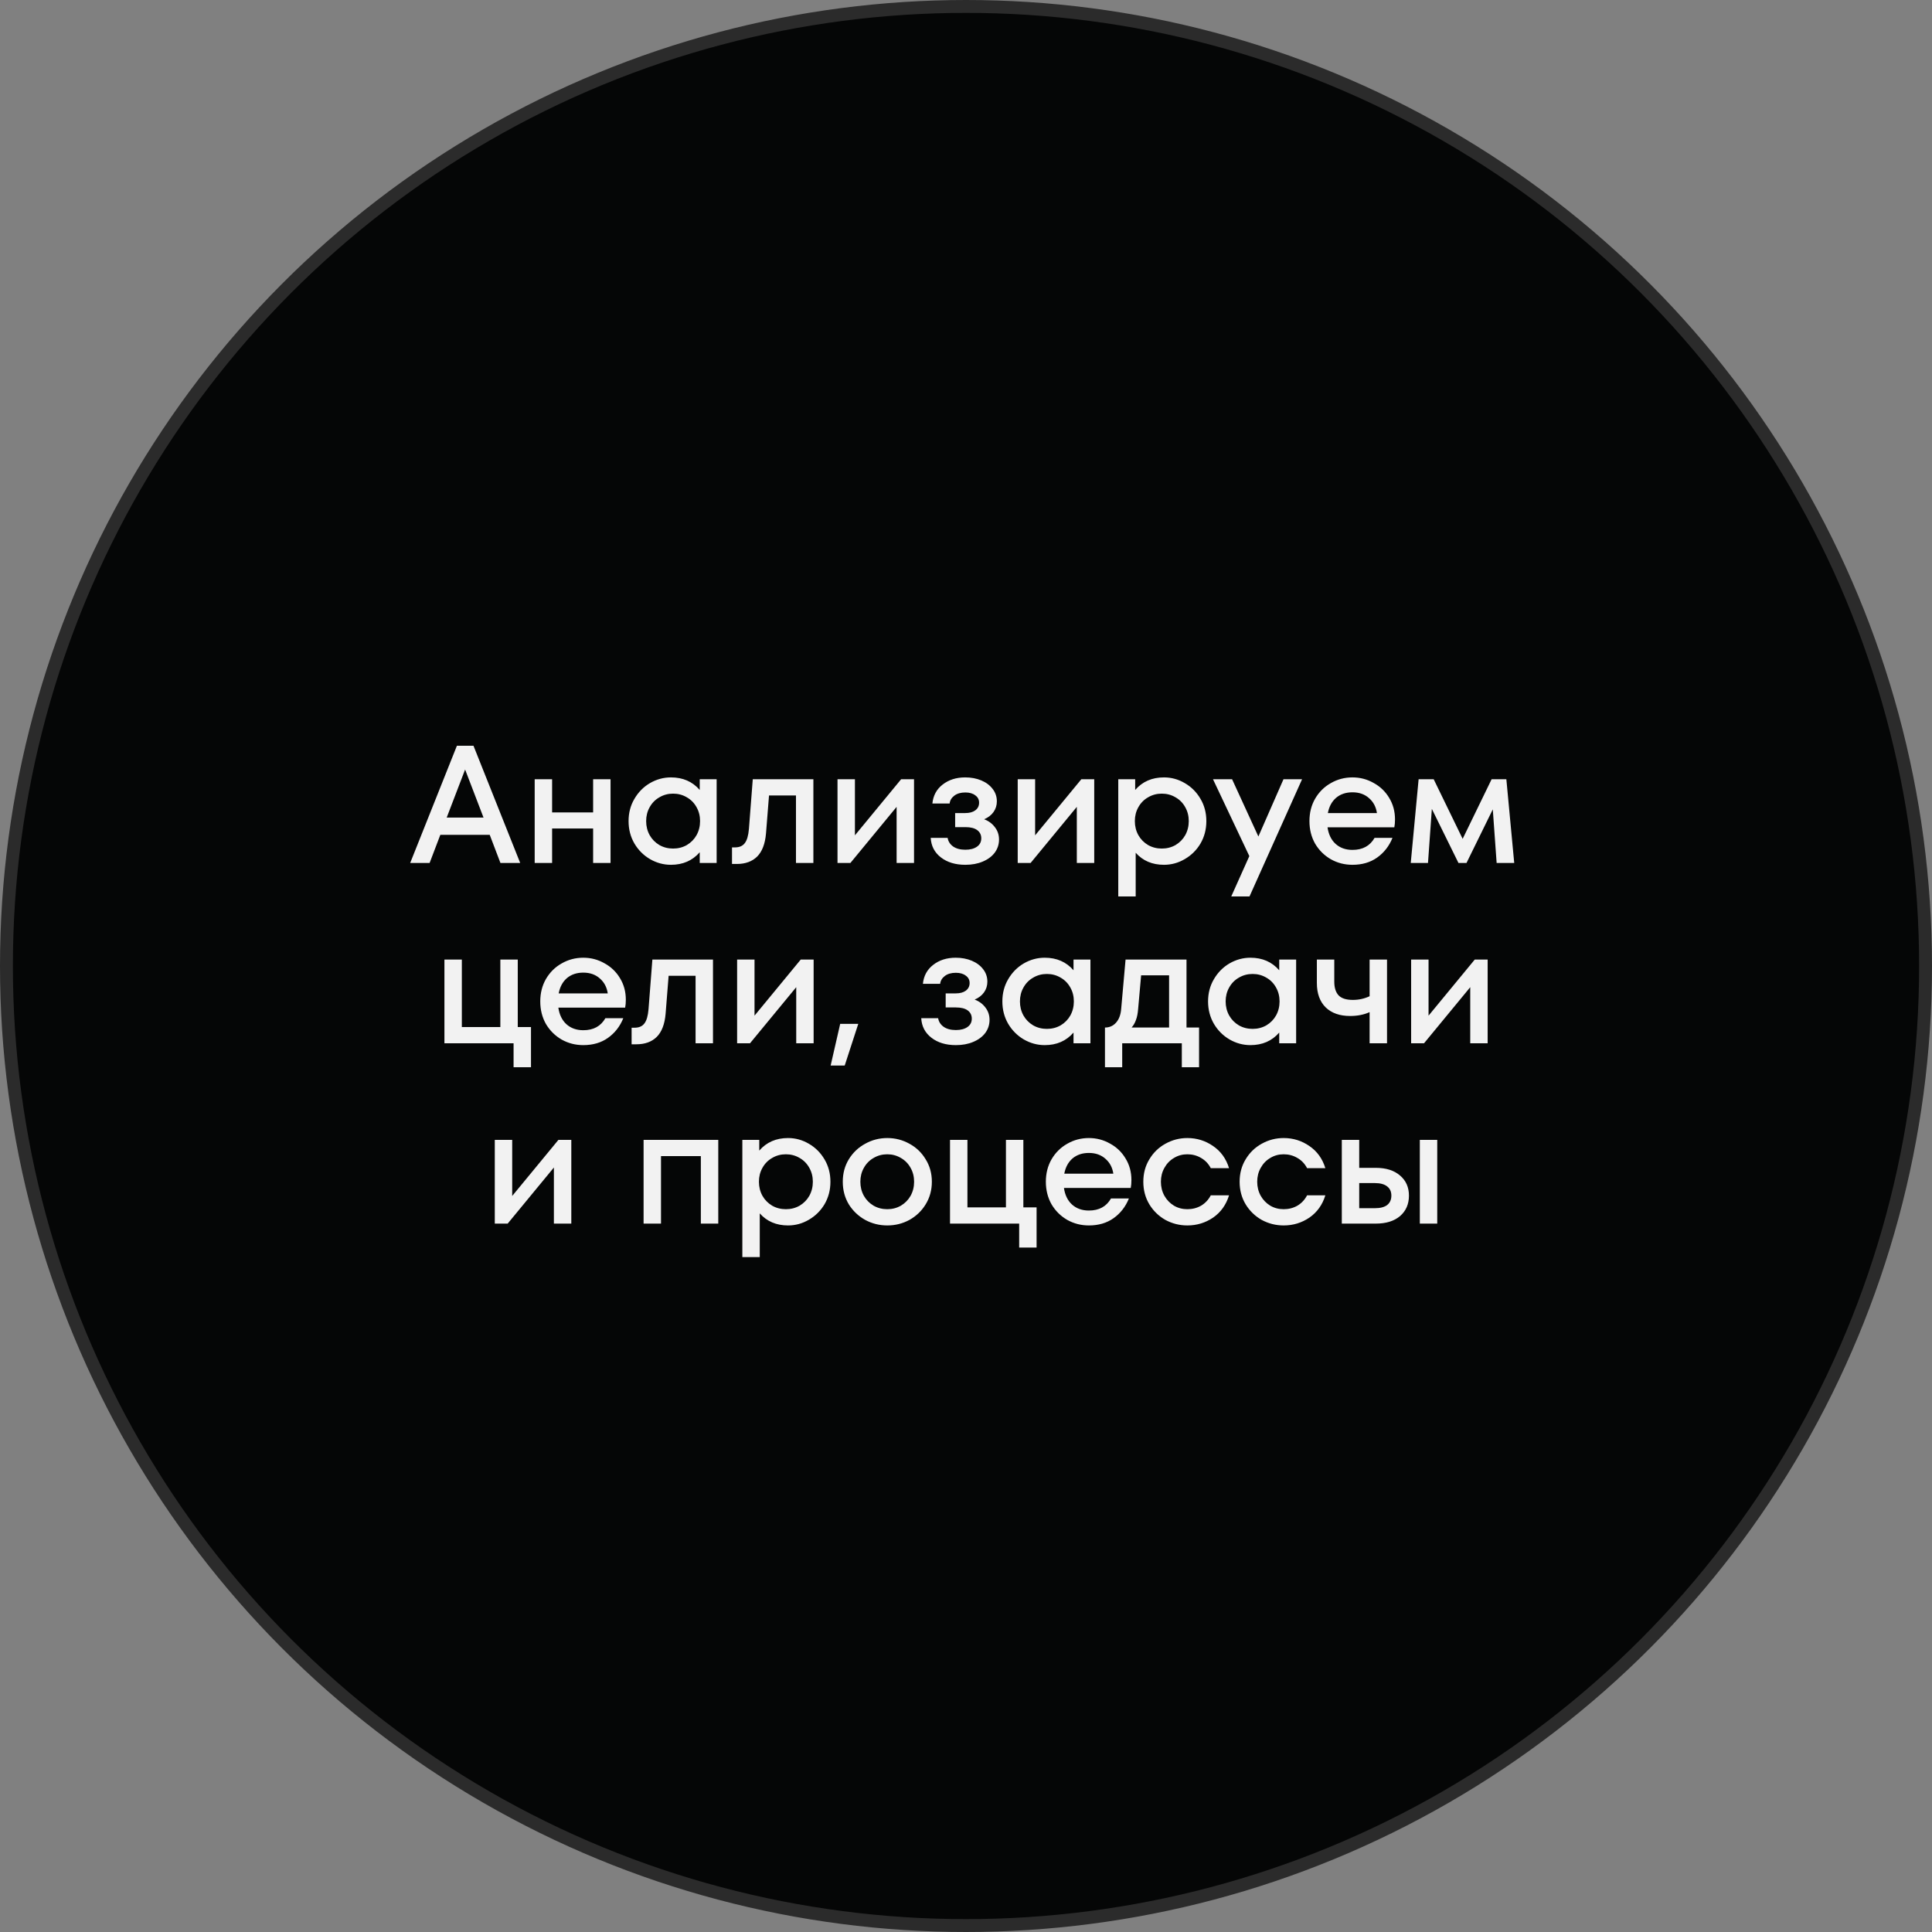
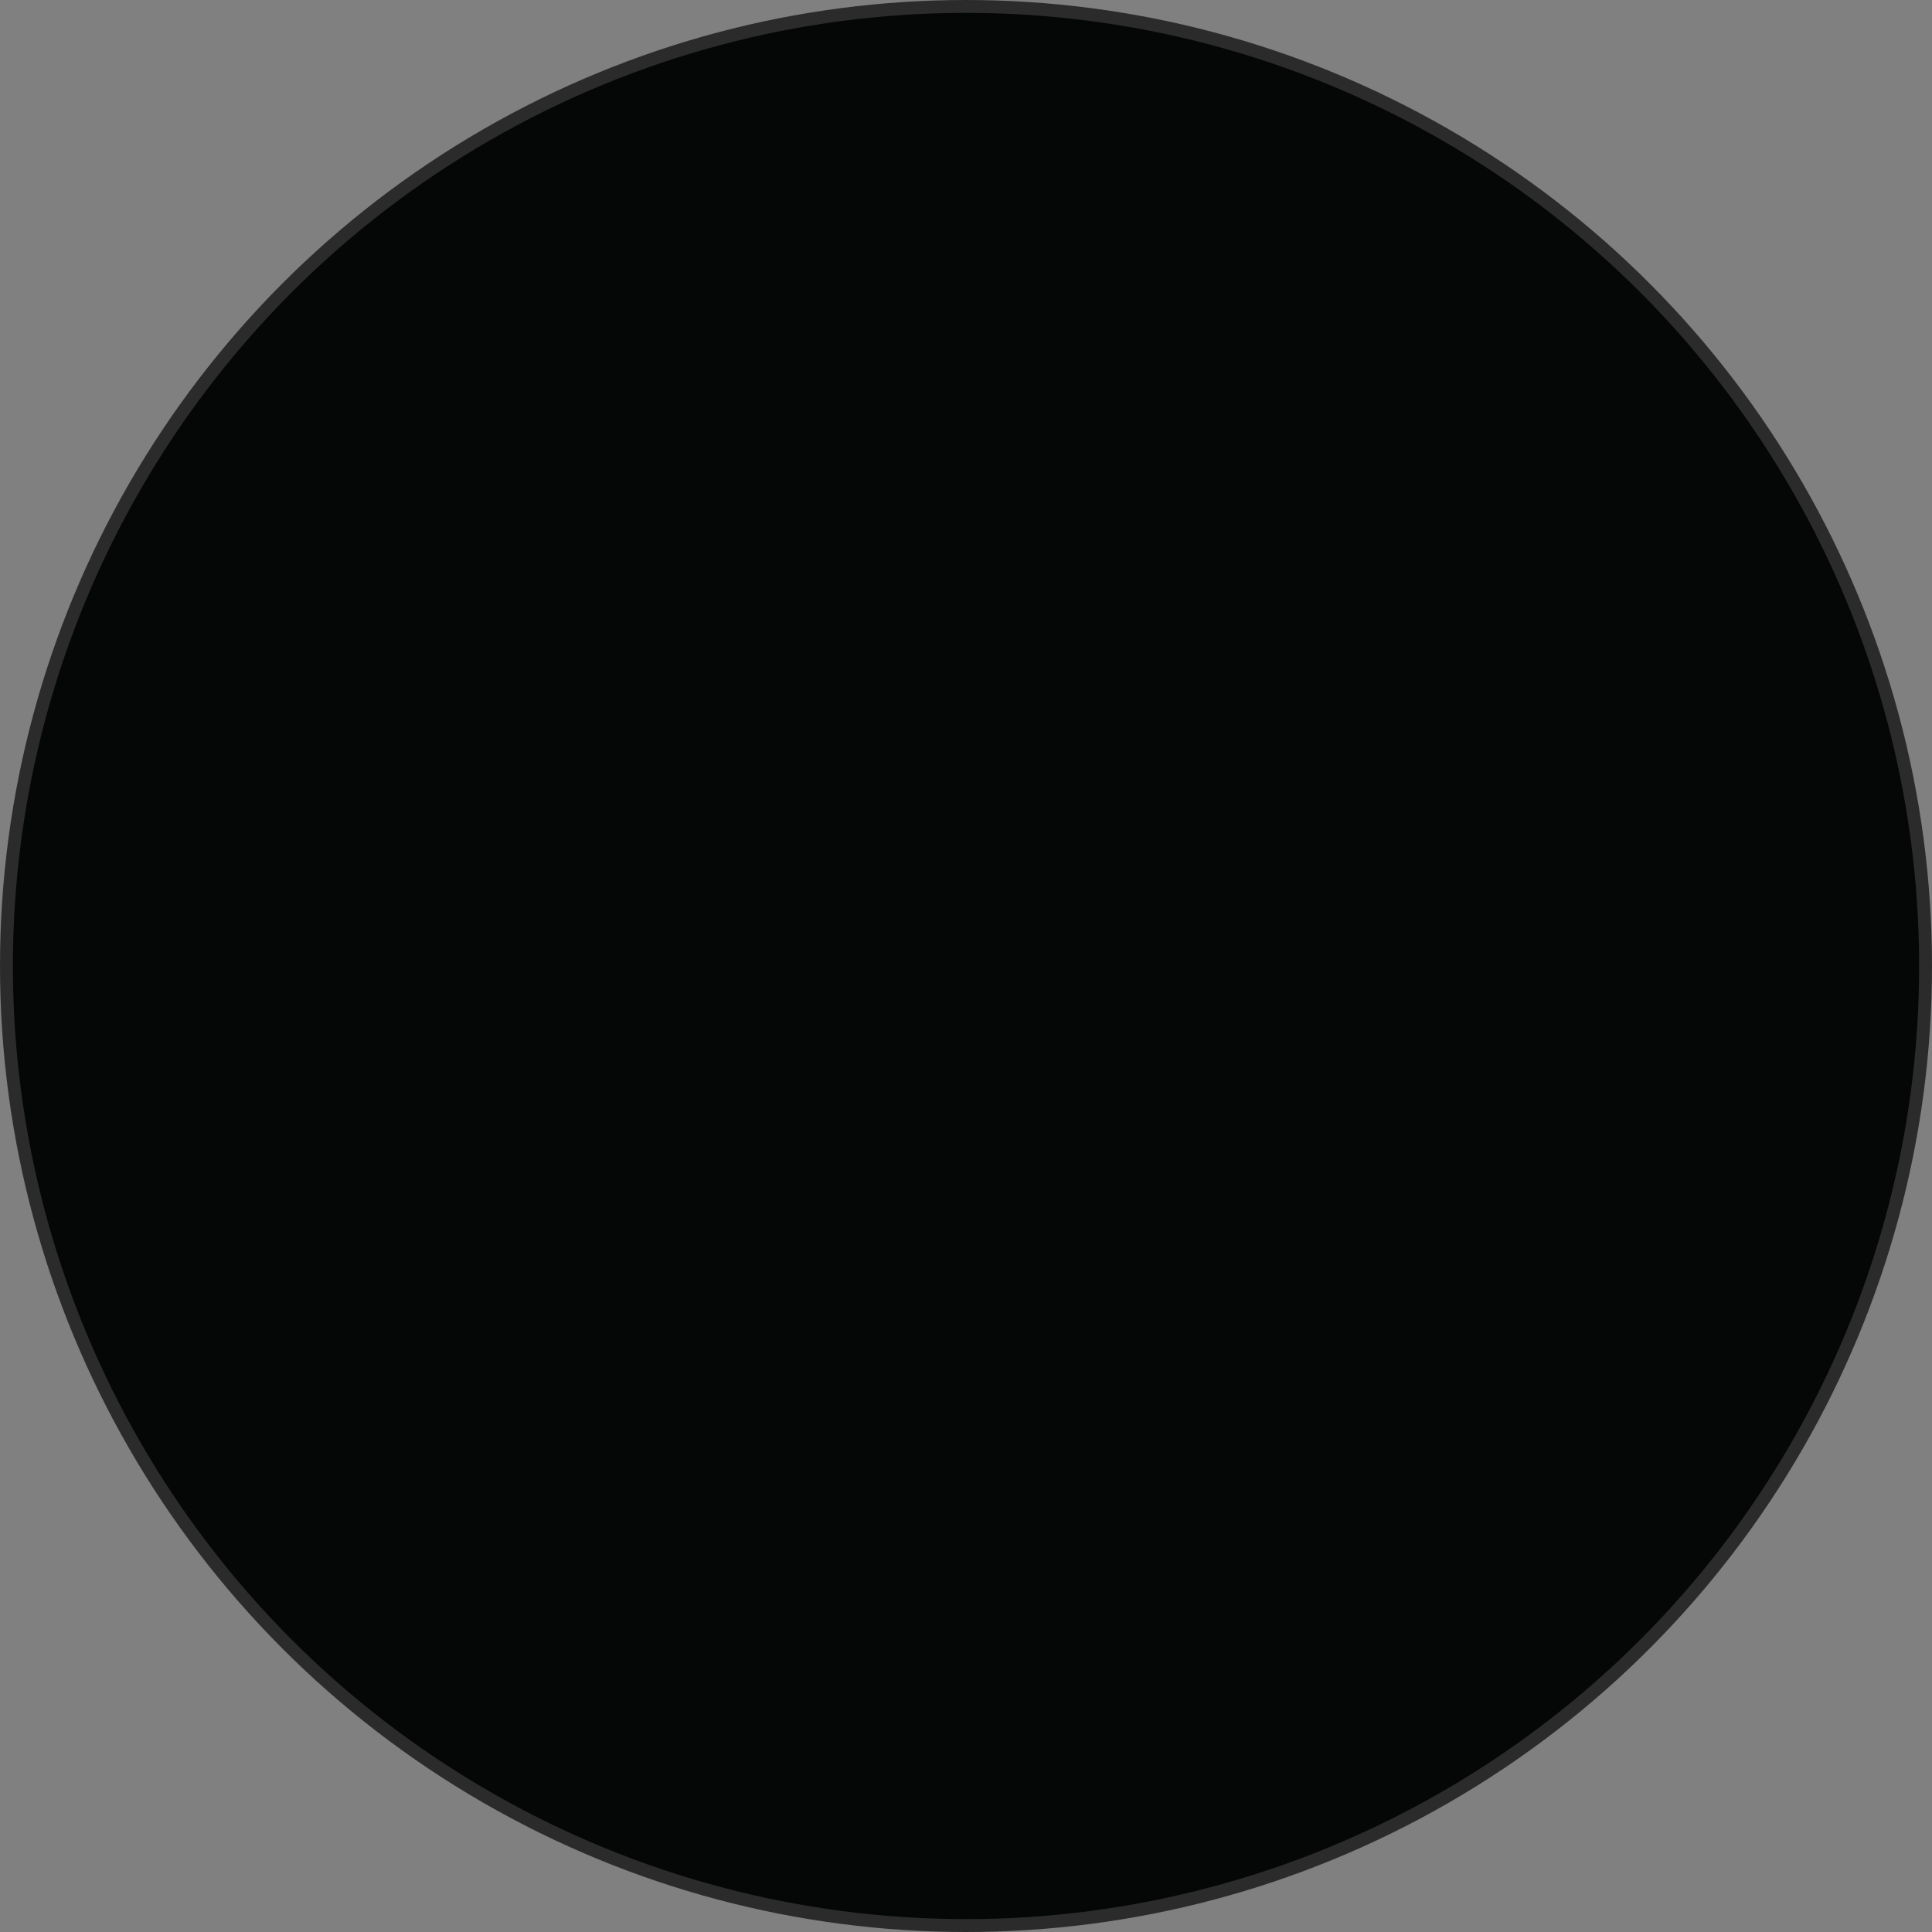
<svg xmlns="http://www.w3.org/2000/svg" width="150" height="150" viewBox="0 0 150 150" fill="none">
  <rect x="0" y="0" width="150" height="150" fill="#808080" stroke="none" />
  <circle cx="75" cy="75" r="74.5" fill="#050606" stroke="#2B2B2B" />
-   <path d="M40.388 67H38.854L38.022 64.816H34.187L33.355 67H31.847L35.474 57.9H36.761L40.388 67ZM37.541 63.477L36.111 59.746L34.681 63.477H37.541ZM46.05 63.074V60.5H47.402V67H46.05V64.322H42.865V67H41.513V60.5H42.865V63.074H46.05ZM54.327 60.5H55.64V67H54.327V66.168C53.764 66.818 53.018 67.143 52.091 67.143C51.519 67.143 50.977 66.996 50.466 66.701C49.963 66.406 49.56 66.003 49.257 65.492C48.953 64.972 48.802 64.391 48.802 63.75C48.802 63.109 48.953 62.532 49.257 62.021C49.56 61.501 49.963 61.094 50.466 60.799C50.977 60.504 51.519 60.357 52.091 60.357C53.018 60.357 53.764 60.682 54.327 61.332V60.5ZM52.26 65.882C52.65 65.882 53.005 65.791 53.326 65.609C53.647 65.418 53.898 65.163 54.08 64.842C54.262 64.513 54.353 64.149 54.353 63.75C54.353 63.351 54.262 62.992 54.08 62.671C53.898 62.342 53.647 62.086 53.326 61.904C53.005 61.713 52.65 61.618 52.26 61.618C51.87 61.618 51.514 61.713 51.194 61.904C50.873 62.086 50.622 62.342 50.44 62.671C50.258 62.992 50.167 63.351 50.167 63.75C50.167 64.149 50.258 64.513 50.44 64.842C50.622 65.163 50.873 65.418 51.194 65.609C51.514 65.791 51.87 65.882 52.26 65.882ZM58.445 60.5H63.151V67H61.799V61.761H59.706L59.472 64.712C59.402 65.518 59.173 66.116 58.783 66.506C58.393 66.887 57.868 67.078 57.21 67.078H56.833V65.791H57.067C57.405 65.791 57.656 65.683 57.821 65.466C57.994 65.249 58.102 64.881 58.146 64.361L58.445 60.5ZM66.376 64.855L69.964 60.5H70.965V67H69.613V62.645L66.025 67H65.024V60.5H66.376V64.855ZM76.407 63.607C76.754 63.737 77.031 63.941 77.239 64.218C77.456 64.495 77.564 64.816 77.564 65.18C77.564 65.561 77.451 65.904 77.226 66.207C77.001 66.502 76.689 66.731 76.29 66.896C75.9 67.061 75.454 67.143 74.951 67.143C74.18 67.143 73.547 66.952 73.053 66.571C72.559 66.19 72.295 65.683 72.26 65.05H73.573C73.616 65.319 73.755 65.54 73.989 65.713C74.232 65.886 74.552 65.973 74.951 65.973C75.324 65.973 75.623 65.895 75.848 65.739C76.073 65.583 76.186 65.366 76.186 65.089C76.186 64.82 76.082 64.608 75.874 64.452C75.666 64.296 75.358 64.218 74.951 64.218H74.158V63.126H74.938C75.267 63.126 75.527 63.057 75.718 62.918C75.917 62.771 76.017 62.571 76.017 62.32C76.017 62.077 75.917 61.887 75.718 61.748C75.527 61.601 75.272 61.527 74.951 61.527C74.596 61.527 74.31 61.609 74.093 61.774C73.876 61.939 73.755 62.142 73.729 62.385H72.39C72.451 61.77 72.715 61.28 73.183 60.916C73.66 60.543 74.245 60.357 74.938 60.357C75.397 60.357 75.813 60.435 76.186 60.591C76.559 60.747 76.853 60.968 77.07 61.254C77.287 61.531 77.395 61.852 77.395 62.216C77.395 62.528 77.308 62.805 77.135 63.048C76.962 63.291 76.719 63.477 76.407 63.607ZM80.367 64.855L83.955 60.5H84.956V67H83.604V62.645L80.016 67H79.015V60.5H80.367V64.855ZM90.371 60.357C90.943 60.357 91.481 60.504 91.983 60.799C92.495 61.094 92.902 61.501 93.205 62.021C93.509 62.532 93.66 63.109 93.66 63.75C93.66 64.391 93.509 64.972 93.205 65.492C92.902 66.003 92.495 66.406 91.983 66.701C91.481 66.996 90.943 67.143 90.371 67.143C89.461 67.143 88.729 66.831 88.174 66.207V69.6H86.822V60.5H88.135V61.332C88.699 60.682 89.444 60.357 90.371 60.357ZM90.202 65.882C90.592 65.882 90.948 65.791 91.268 65.609C91.589 65.418 91.84 65.163 92.022 64.842C92.204 64.513 92.295 64.149 92.295 63.75C92.295 63.351 92.204 62.992 92.022 62.671C91.84 62.342 91.589 62.086 91.268 61.904C90.948 61.713 90.592 61.618 90.202 61.618C89.812 61.618 89.457 61.713 89.136 61.904C88.816 62.086 88.564 62.342 88.382 62.671C88.2 62.992 88.109 63.351 88.109 63.75C88.109 64.149 88.2 64.513 88.382 64.842C88.564 65.163 88.816 65.418 89.136 65.609C89.457 65.791 89.812 65.882 90.202 65.882ZM97.7 64.946L99.65 60.5H101.093L97.011 69.6H95.594L96.998 66.467L94.177 60.5H95.659L97.7 64.946ZM105.006 60.357C105.595 60.357 106.141 60.5 106.644 60.786C107.155 61.063 107.558 61.449 107.853 61.943C108.156 62.437 108.308 62.996 108.308 63.62C108.308 63.845 108.291 64.049 108.256 64.231H103.069C103.147 64.777 103.355 65.206 103.693 65.518C104.04 65.83 104.477 65.986 105.006 65.986C105.795 65.986 106.367 65.674 106.722 65.05H108.113C107.853 65.691 107.454 66.203 106.917 66.584C106.388 66.957 105.751 67.143 105.006 67.143C104.399 67.143 103.84 67 103.329 66.714C102.818 66.419 102.41 66.016 102.107 65.505C101.812 64.985 101.665 64.4 101.665 63.75C101.665 63.1 101.812 62.519 102.107 62.008C102.41 61.488 102.818 61.085 103.329 60.799C103.84 60.504 104.399 60.357 105.006 60.357ZM105.006 61.514C104.495 61.514 104.07 61.657 103.732 61.943C103.403 62.229 103.19 62.623 103.095 63.126H106.904C106.835 62.649 106.631 62.264 106.293 61.969C105.955 61.666 105.526 61.514 105.006 61.514ZM116.953 60.5L117.564 67H116.199L115.9 62.84L113.859 67H113.235L111.168 62.801L110.869 67H109.53L110.141 60.5H111.311L113.56 65.128L115.809 60.5H116.953ZM41.226 82.859H39.874V81H34.505V74.5H35.857V79.739H38.847V74.5H40.199V79.739H41.226V82.859ZM45.287 74.357C45.877 74.357 46.423 74.5 46.925 74.786C47.437 75.063 47.84 75.449 48.134 75.943C48.438 76.437 48.589 76.996 48.589 77.62C48.589 77.845 48.572 78.049 48.537 78.231H43.35C43.428 78.777 43.636 79.206 43.974 79.518C44.321 79.83 44.759 79.986 45.287 79.986C46.076 79.986 46.648 79.674 47.003 79.05H48.394C48.134 79.691 47.736 80.203 47.198 80.584C46.67 80.957 46.033 81.143 45.287 81.143C44.681 81.143 44.122 81 43.61 80.714C43.099 80.419 42.692 80.016 42.388 79.505C42.094 78.985 41.946 78.4 41.946 77.75C41.946 77.1 42.094 76.519 42.388 76.008C42.692 75.488 43.099 75.085 43.61 74.799C44.122 74.504 44.681 74.357 45.287 74.357ZM45.287 75.514C44.776 75.514 44.351 75.657 44.013 75.943C43.684 76.229 43.472 76.623 43.376 77.126H47.185C47.116 76.649 46.912 76.264 46.574 75.969C46.236 75.666 45.807 75.514 45.287 75.514ZM50.65 74.5H55.356V81H54.004V75.761H51.911L51.677 78.712C51.608 79.518 51.378 80.116 50.988 80.506C50.598 80.887 50.074 81.078 49.415 81.078H49.038V79.791H49.272C49.61 79.791 49.861 79.683 50.026 79.466C50.199 79.249 50.307 78.881 50.351 78.361L50.65 74.5ZM58.581 78.855L62.169 74.5H63.17V81H61.819V76.645L58.23 81H57.23V74.5H58.581V78.855ZM65.583 82.729H64.491L65.232 79.492H66.636L65.583 82.729ZM75.671 77.607C76.017 77.737 76.295 77.941 76.503 78.218C76.719 78.495 76.828 78.816 76.828 79.18C76.828 79.561 76.715 79.904 76.49 80.207C76.264 80.502 75.952 80.731 75.554 80.896C75.164 81.061 74.717 81.143 74.215 81.143C73.443 81.143 72.811 80.952 72.317 80.571C71.823 80.19 71.558 79.683 71.524 79.05H72.837C72.88 79.319 73.019 79.54 73.253 79.713C73.495 79.886 73.816 79.973 74.215 79.973C74.587 79.973 74.886 79.895 75.112 79.739C75.337 79.583 75.45 79.366 75.45 79.089C75.45 78.82 75.346 78.608 75.138 78.452C74.93 78.296 74.622 78.218 74.215 78.218H73.422V77.126H74.202C74.531 77.126 74.791 77.057 74.982 76.918C75.181 76.771 75.281 76.571 75.281 76.32C75.281 76.077 75.181 75.887 74.982 75.748C74.791 75.601 74.535 75.527 74.215 75.527C73.859 75.527 73.573 75.609 73.357 75.774C73.14 75.939 73.019 76.142 72.993 76.385H71.654C71.714 75.77 71.979 75.28 72.447 74.916C72.923 74.543 73.508 74.357 74.202 74.357C74.661 74.357 75.077 74.435 75.45 74.591C75.822 74.747 76.117 74.968 76.334 75.254C76.55 75.531 76.659 75.852 76.659 76.216C76.659 76.528 76.572 76.805 76.399 77.048C76.225 77.291 75.983 77.477 75.671 77.607ZM83.348 74.5H84.661V81H83.348V80.168C82.785 80.818 82.04 81.143 81.112 81.143C80.54 81.143 79.999 80.996 79.487 80.701C78.985 80.406 78.582 80.003 78.278 79.492C77.975 78.972 77.823 78.391 77.823 77.75C77.823 77.109 77.975 76.532 78.278 76.021C78.582 75.501 78.985 75.094 79.487 74.799C79.999 74.504 80.54 74.357 81.112 74.357C82.04 74.357 82.785 74.682 83.348 75.332V74.5ZM81.281 79.882C81.671 79.882 82.027 79.791 82.347 79.609C82.668 79.418 82.919 79.163 83.101 78.842C83.283 78.513 83.374 78.149 83.374 77.75C83.374 77.351 83.283 76.992 83.101 76.671C82.919 76.342 82.668 76.086 82.347 75.904C82.027 75.713 81.671 75.618 81.281 75.618C80.891 75.618 80.536 75.713 80.215 75.904C79.895 76.086 79.643 76.342 79.461 76.671C79.279 76.992 79.188 77.351 79.188 77.75C79.188 78.149 79.279 78.513 79.461 78.842C79.643 79.163 79.895 79.418 80.215 79.609C80.536 79.791 80.891 79.882 81.281 79.882ZM92.12 79.778H93.095V82.859H91.756V81H87.128V82.859H85.789V79.778C86.136 79.778 86.422 79.652 86.647 79.401C86.881 79.141 87.016 78.777 87.05 78.309L87.388 74.5H92.12V79.778ZM90.768 79.778V75.722H88.597L88.363 78.348C88.337 78.686 88.281 78.968 88.194 79.193C88.116 79.418 88.004 79.613 87.856 79.778H90.768ZM99.319 74.5H100.632V81H99.319V80.168C98.756 80.818 98.01 81.143 97.083 81.143C96.511 81.143 95.969 80.996 95.458 80.701C94.955 80.406 94.552 80.003 94.249 79.492C93.946 78.972 93.794 78.391 93.794 77.75C93.794 77.109 93.946 76.532 94.249 76.021C94.552 75.501 94.955 75.094 95.458 74.799C95.969 74.504 96.511 74.357 97.083 74.357C98.01 74.357 98.756 74.682 99.319 75.332V74.5ZM97.252 79.882C97.642 79.882 97.997 79.791 98.318 79.609C98.639 79.418 98.89 79.163 99.072 78.842C99.254 78.513 99.345 78.149 99.345 77.75C99.345 77.351 99.254 76.992 99.072 76.671C98.89 76.342 98.639 76.086 98.318 75.904C97.997 75.713 97.642 75.618 97.252 75.618C96.862 75.618 96.507 75.713 96.186 75.904C95.865 76.086 95.614 76.342 95.432 76.671C95.25 76.992 95.159 77.351 95.159 77.75C95.159 78.149 95.25 78.513 95.432 78.842C95.614 79.163 95.865 79.418 96.186 79.609C96.507 79.791 96.862 79.882 97.252 79.882ZM106.336 74.5H107.688V81H106.336V78.582C105.894 78.781 105.391 78.881 104.828 78.881C104.022 78.881 103.389 78.66 102.93 78.218C102.471 77.767 102.241 77.135 102.241 76.32V74.5H103.593V76.216C103.593 76.675 103.701 77.026 103.918 77.269C104.143 77.512 104.516 77.633 105.036 77.633C105.495 77.633 105.929 77.538 106.336 77.347V74.5ZM110.912 78.855L114.5 74.5H115.501V81H114.149V76.645L110.561 81H109.56V74.5H110.912V78.855ZM39.767 92.855L43.355 88.5H44.356V95H43.004V90.645L39.416 95H38.415V88.5H39.767V92.855ZM51.32 95H49.968V88.5H55.766V95H54.414V89.761H51.32V95ZM61.185 88.357C61.757 88.357 62.294 88.504 62.797 88.799C63.308 89.094 63.715 89.501 64.019 90.021C64.322 90.532 64.474 91.109 64.474 91.75C64.474 92.391 64.322 92.972 64.019 93.492C63.715 94.003 63.308 94.406 62.797 94.701C62.294 94.996 61.757 95.143 61.185 95.143C60.275 95.143 59.542 94.831 58.988 94.207V97.6H57.636V88.5H58.949V89.332C59.512 88.682 60.257 88.357 61.185 88.357ZM61.016 93.882C61.406 93.882 61.761 93.791 62.082 93.609C62.402 93.418 62.654 93.163 62.836 92.842C63.018 92.513 63.109 92.149 63.109 91.75C63.109 91.351 63.018 90.992 62.836 90.671C62.654 90.342 62.402 90.086 62.082 89.904C61.761 89.713 61.406 89.618 61.016 89.618C60.626 89.618 60.27 89.713 59.95 89.904C59.629 90.086 59.378 90.342 59.196 90.671C59.014 90.992 58.923 91.351 58.923 91.75C58.923 92.149 59.014 92.513 59.196 92.842C59.378 93.163 59.629 93.418 59.95 93.609C60.27 93.791 60.626 93.882 61.016 93.882ZM68.891 95.143C68.275 95.143 67.703 95 67.175 94.714C66.646 94.419 66.221 94.016 65.901 93.505C65.589 92.985 65.433 92.4 65.433 91.75C65.433 91.1 65.589 90.519 65.901 90.008C66.221 89.488 66.646 89.085 67.175 88.799C67.703 88.504 68.275 88.357 68.891 88.357C69.506 88.357 70.078 88.504 70.607 88.799C71.135 89.085 71.556 89.488 71.868 90.008C72.188 90.519 72.349 91.1 72.349 91.75C72.349 92.4 72.188 92.985 71.868 93.505C71.556 94.016 71.135 94.419 70.607 94.714C70.078 95 69.506 95.143 68.891 95.143ZM68.891 93.882C69.272 93.882 69.623 93.791 69.944 93.609C70.264 93.418 70.516 93.163 70.698 92.842C70.88 92.513 70.971 92.149 70.971 91.75C70.971 91.351 70.88 90.992 70.698 90.671C70.516 90.342 70.264 90.086 69.944 89.904C69.623 89.713 69.272 89.618 68.891 89.618C68.501 89.618 68.145 89.713 67.825 89.904C67.504 90.086 67.253 90.342 67.071 90.671C66.889 90.992 66.798 91.351 66.798 91.75C66.798 92.149 66.889 92.513 67.071 92.842C67.253 93.163 67.504 93.418 67.825 93.609C68.145 93.791 68.501 93.882 68.891 93.882ZM80.48 96.859H79.128V95H73.759V88.5H75.111V93.739H78.101V88.5H79.453V93.739H80.48V96.859ZM84.541 88.357C85.131 88.357 85.677 88.5 86.179 88.786C86.691 89.063 87.094 89.449 87.388 89.943C87.692 90.437 87.843 90.996 87.843 91.62C87.843 91.845 87.826 92.049 87.791 92.231H82.604C82.682 92.777 82.89 93.206 83.228 93.518C83.575 93.83 84.013 93.986 84.541 93.986C85.33 93.986 85.902 93.674 86.257 93.05H87.648C87.388 93.691 86.99 94.203 86.452 94.584C85.924 94.957 85.287 95.143 84.541 95.143C83.935 95.143 83.376 95 82.864 94.714C82.353 94.419 81.946 94.016 81.642 93.505C81.348 92.985 81.2 92.4 81.2 91.75C81.2 91.1 81.348 90.519 81.642 90.008C81.946 89.488 82.353 89.085 82.864 88.799C83.376 88.504 83.935 88.357 84.541 88.357ZM84.541 89.514C84.03 89.514 83.605 89.657 83.267 89.943C82.938 90.229 82.726 90.623 82.63 91.126H86.439C86.37 90.649 86.166 90.264 85.828 89.969C85.49 89.666 85.061 89.514 84.541 89.514ZM92.186 95.143C91.579 95.143 91.011 95 90.483 94.714C89.963 94.419 89.547 94.016 89.235 93.505C88.923 92.985 88.767 92.4 88.767 91.75C88.767 91.1 88.923 90.519 89.235 90.008C89.547 89.488 89.963 89.085 90.483 88.799C91.011 88.504 91.579 88.357 92.186 88.357C92.922 88.357 93.59 88.565 94.188 88.981C94.786 89.388 95.197 89.96 95.423 90.697H94.006C93.824 90.35 93.572 90.086 93.252 89.904C92.931 89.713 92.576 89.618 92.186 89.618C91.804 89.618 91.458 89.713 91.146 89.904C90.834 90.086 90.587 90.342 90.405 90.671C90.223 90.992 90.132 91.351 90.132 91.75C90.132 92.149 90.223 92.513 90.405 92.842C90.587 93.163 90.834 93.418 91.146 93.609C91.458 93.791 91.804 93.882 92.186 93.882C92.576 93.882 92.931 93.791 93.252 93.609C93.572 93.418 93.824 93.15 94.006 92.803H95.423C95.197 93.54 94.786 94.116 94.188 94.532C93.59 94.939 92.922 95.143 92.186 95.143ZM99.663 95.143C99.056 95.143 98.489 95 97.96 94.714C97.44 94.419 97.024 94.016 96.712 93.505C96.4 92.985 96.244 92.4 96.244 91.75C96.244 91.1 96.4 90.519 96.712 90.008C97.024 89.488 97.44 89.085 97.96 88.799C98.489 88.504 99.056 88.357 99.663 88.357C100.4 88.357 101.067 88.565 101.665 88.981C102.263 89.388 102.675 89.96 102.9 90.697H101.483C101.301 90.35 101.05 90.086 100.729 89.904C100.409 89.713 100.053 89.618 99.663 89.618C99.282 89.618 98.935 89.713 98.623 89.904C98.311 90.086 98.064 90.342 97.882 90.671C97.7 90.992 97.609 91.351 97.609 91.75C97.609 92.149 97.7 92.513 97.882 92.842C98.064 93.163 98.311 93.418 98.623 93.609C98.935 93.791 99.282 93.882 99.663 93.882C100.053 93.882 100.409 93.791 100.729 93.609C101.05 93.418 101.301 93.15 101.483 92.803H102.9C102.675 93.54 102.263 94.116 101.665 94.532C101.067 94.939 100.4 95.143 99.663 95.143ZM106.816 90.671C107.613 90.671 108.241 90.87 108.701 91.269C109.16 91.659 109.39 92.179 109.39 92.829C109.39 93.488 109.16 94.016 108.701 94.415C108.241 94.805 107.613 95 106.816 95H104.177V88.5H105.529V90.671H106.816ZM110.235 95V88.5H111.587V95H110.235ZM106.751 93.804C107.167 93.804 107.483 93.722 107.7 93.557C107.916 93.384 108.025 93.141 108.025 92.829C108.025 92.517 107.916 92.279 107.7 92.114C107.483 91.941 107.167 91.854 106.751 91.854H105.529V93.804H106.751Z" fill="#F2F2F2" />
</svg>